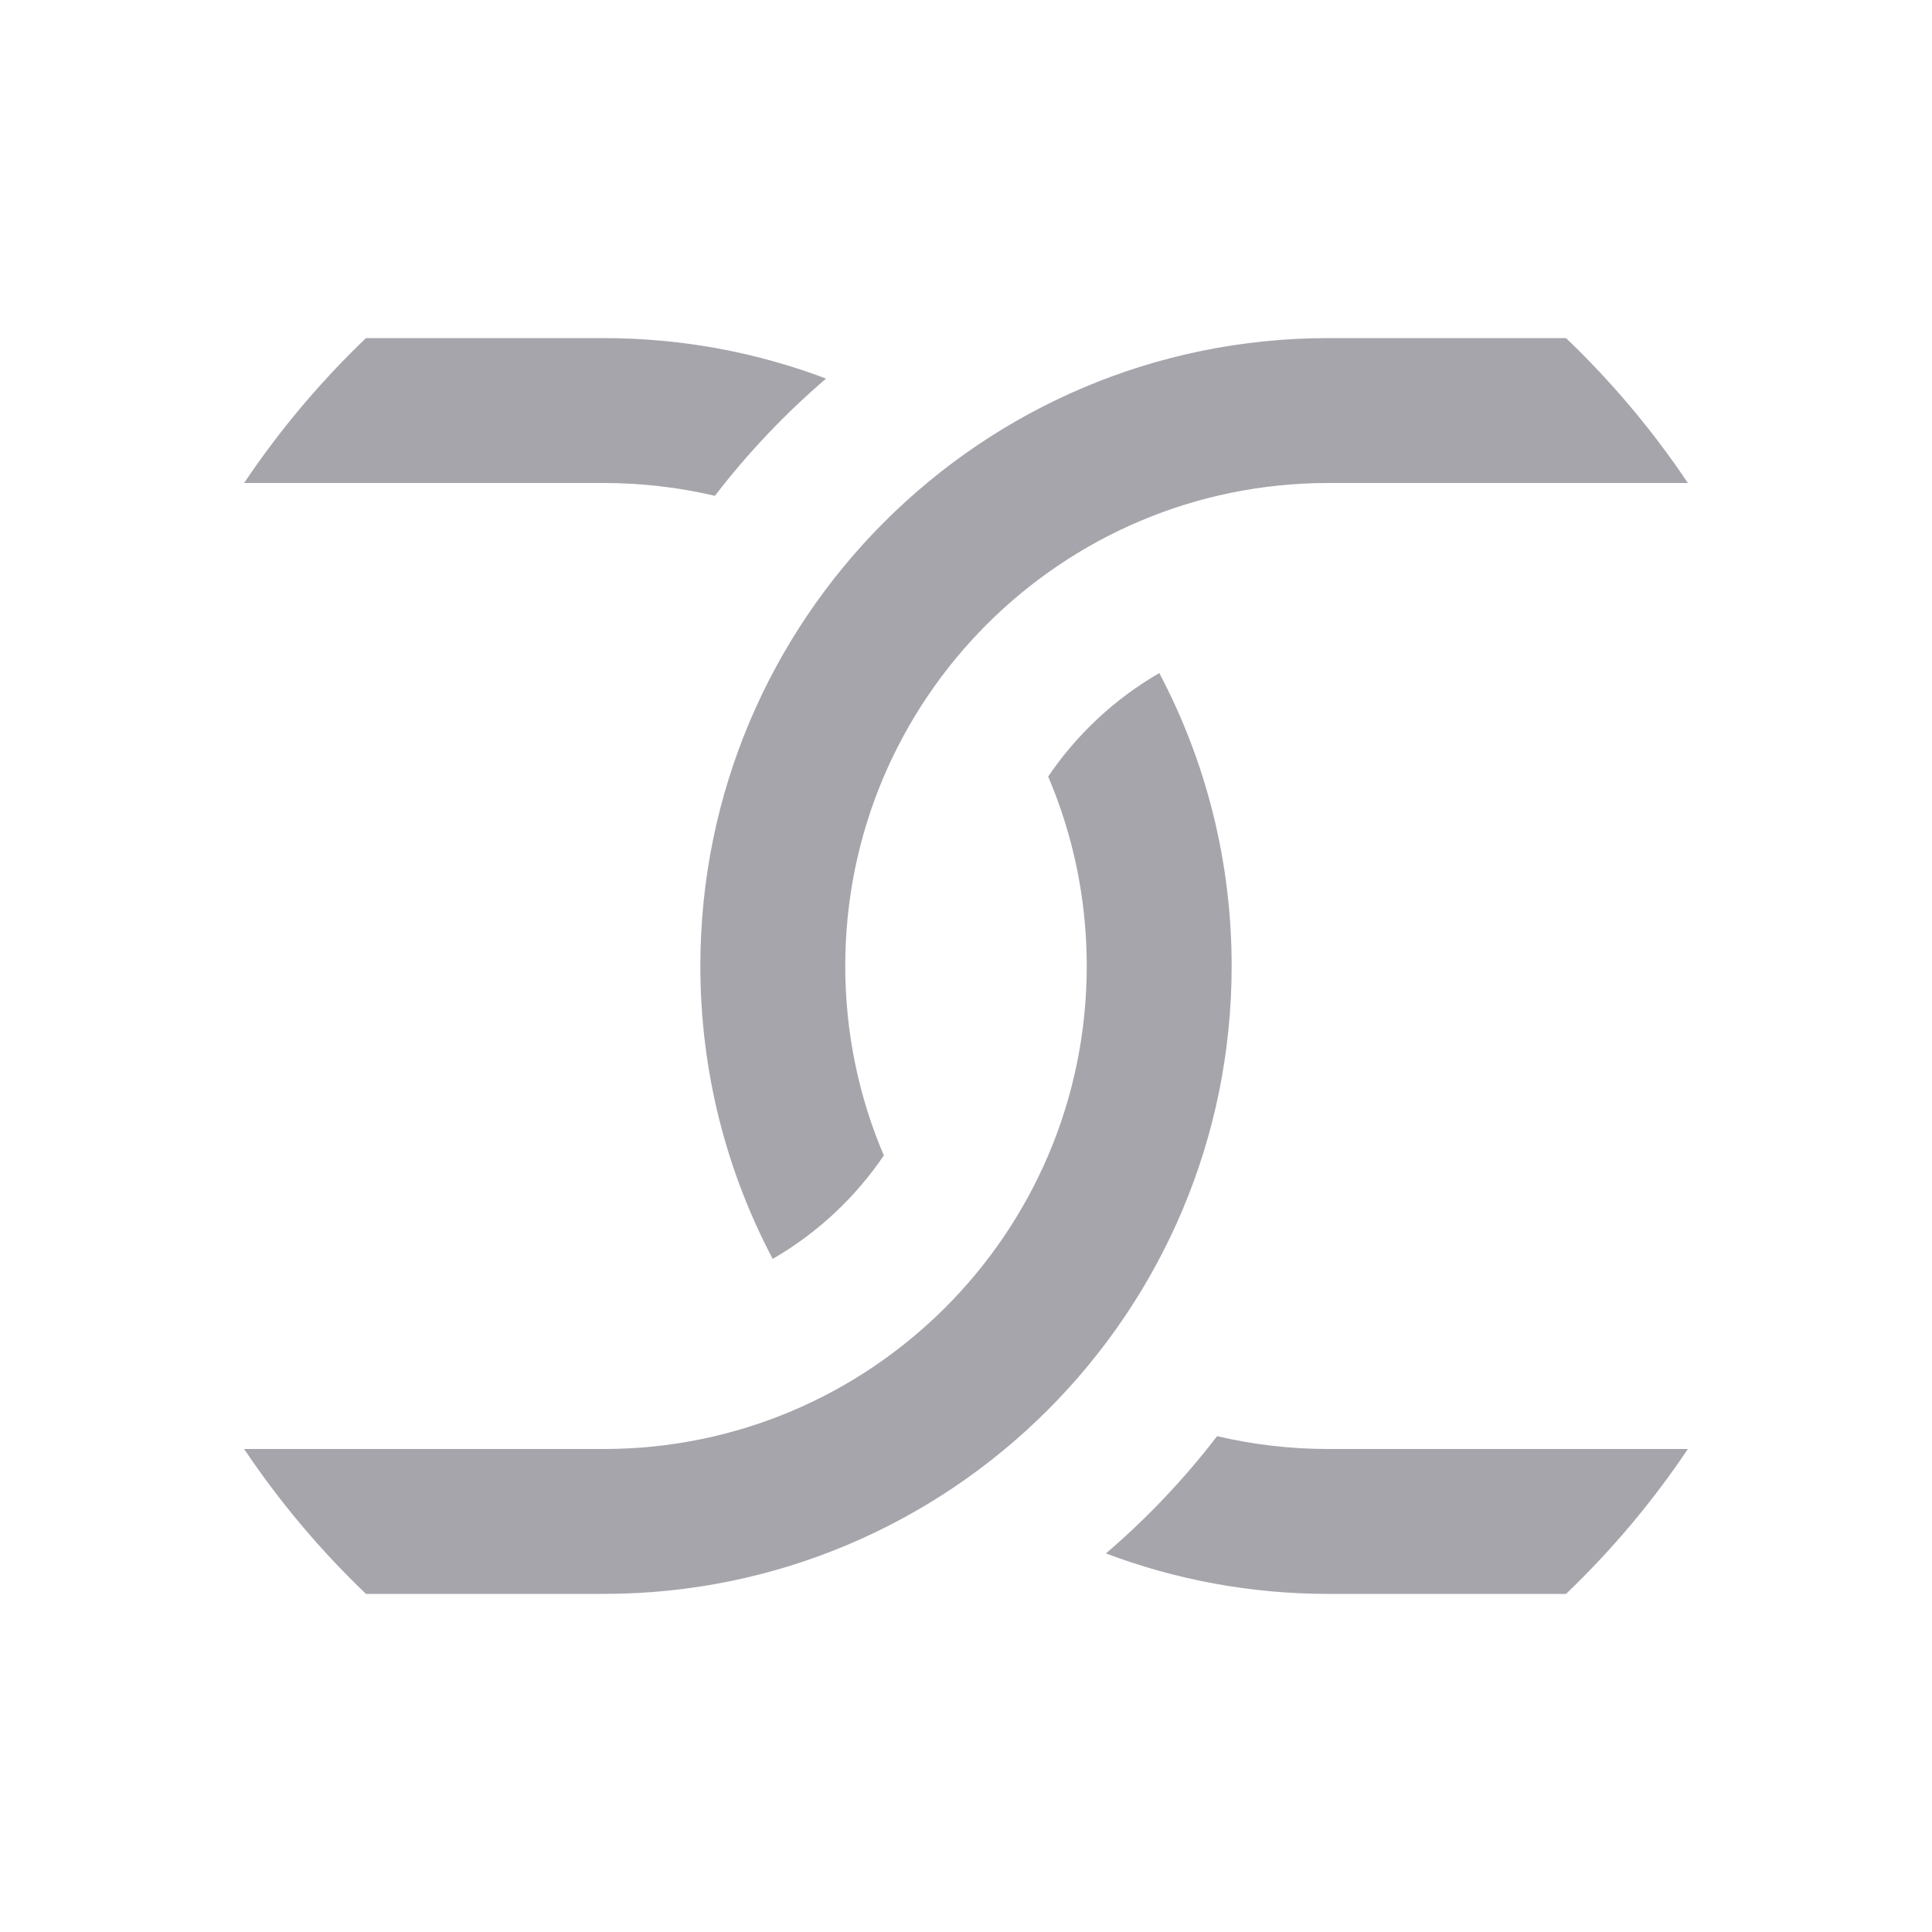
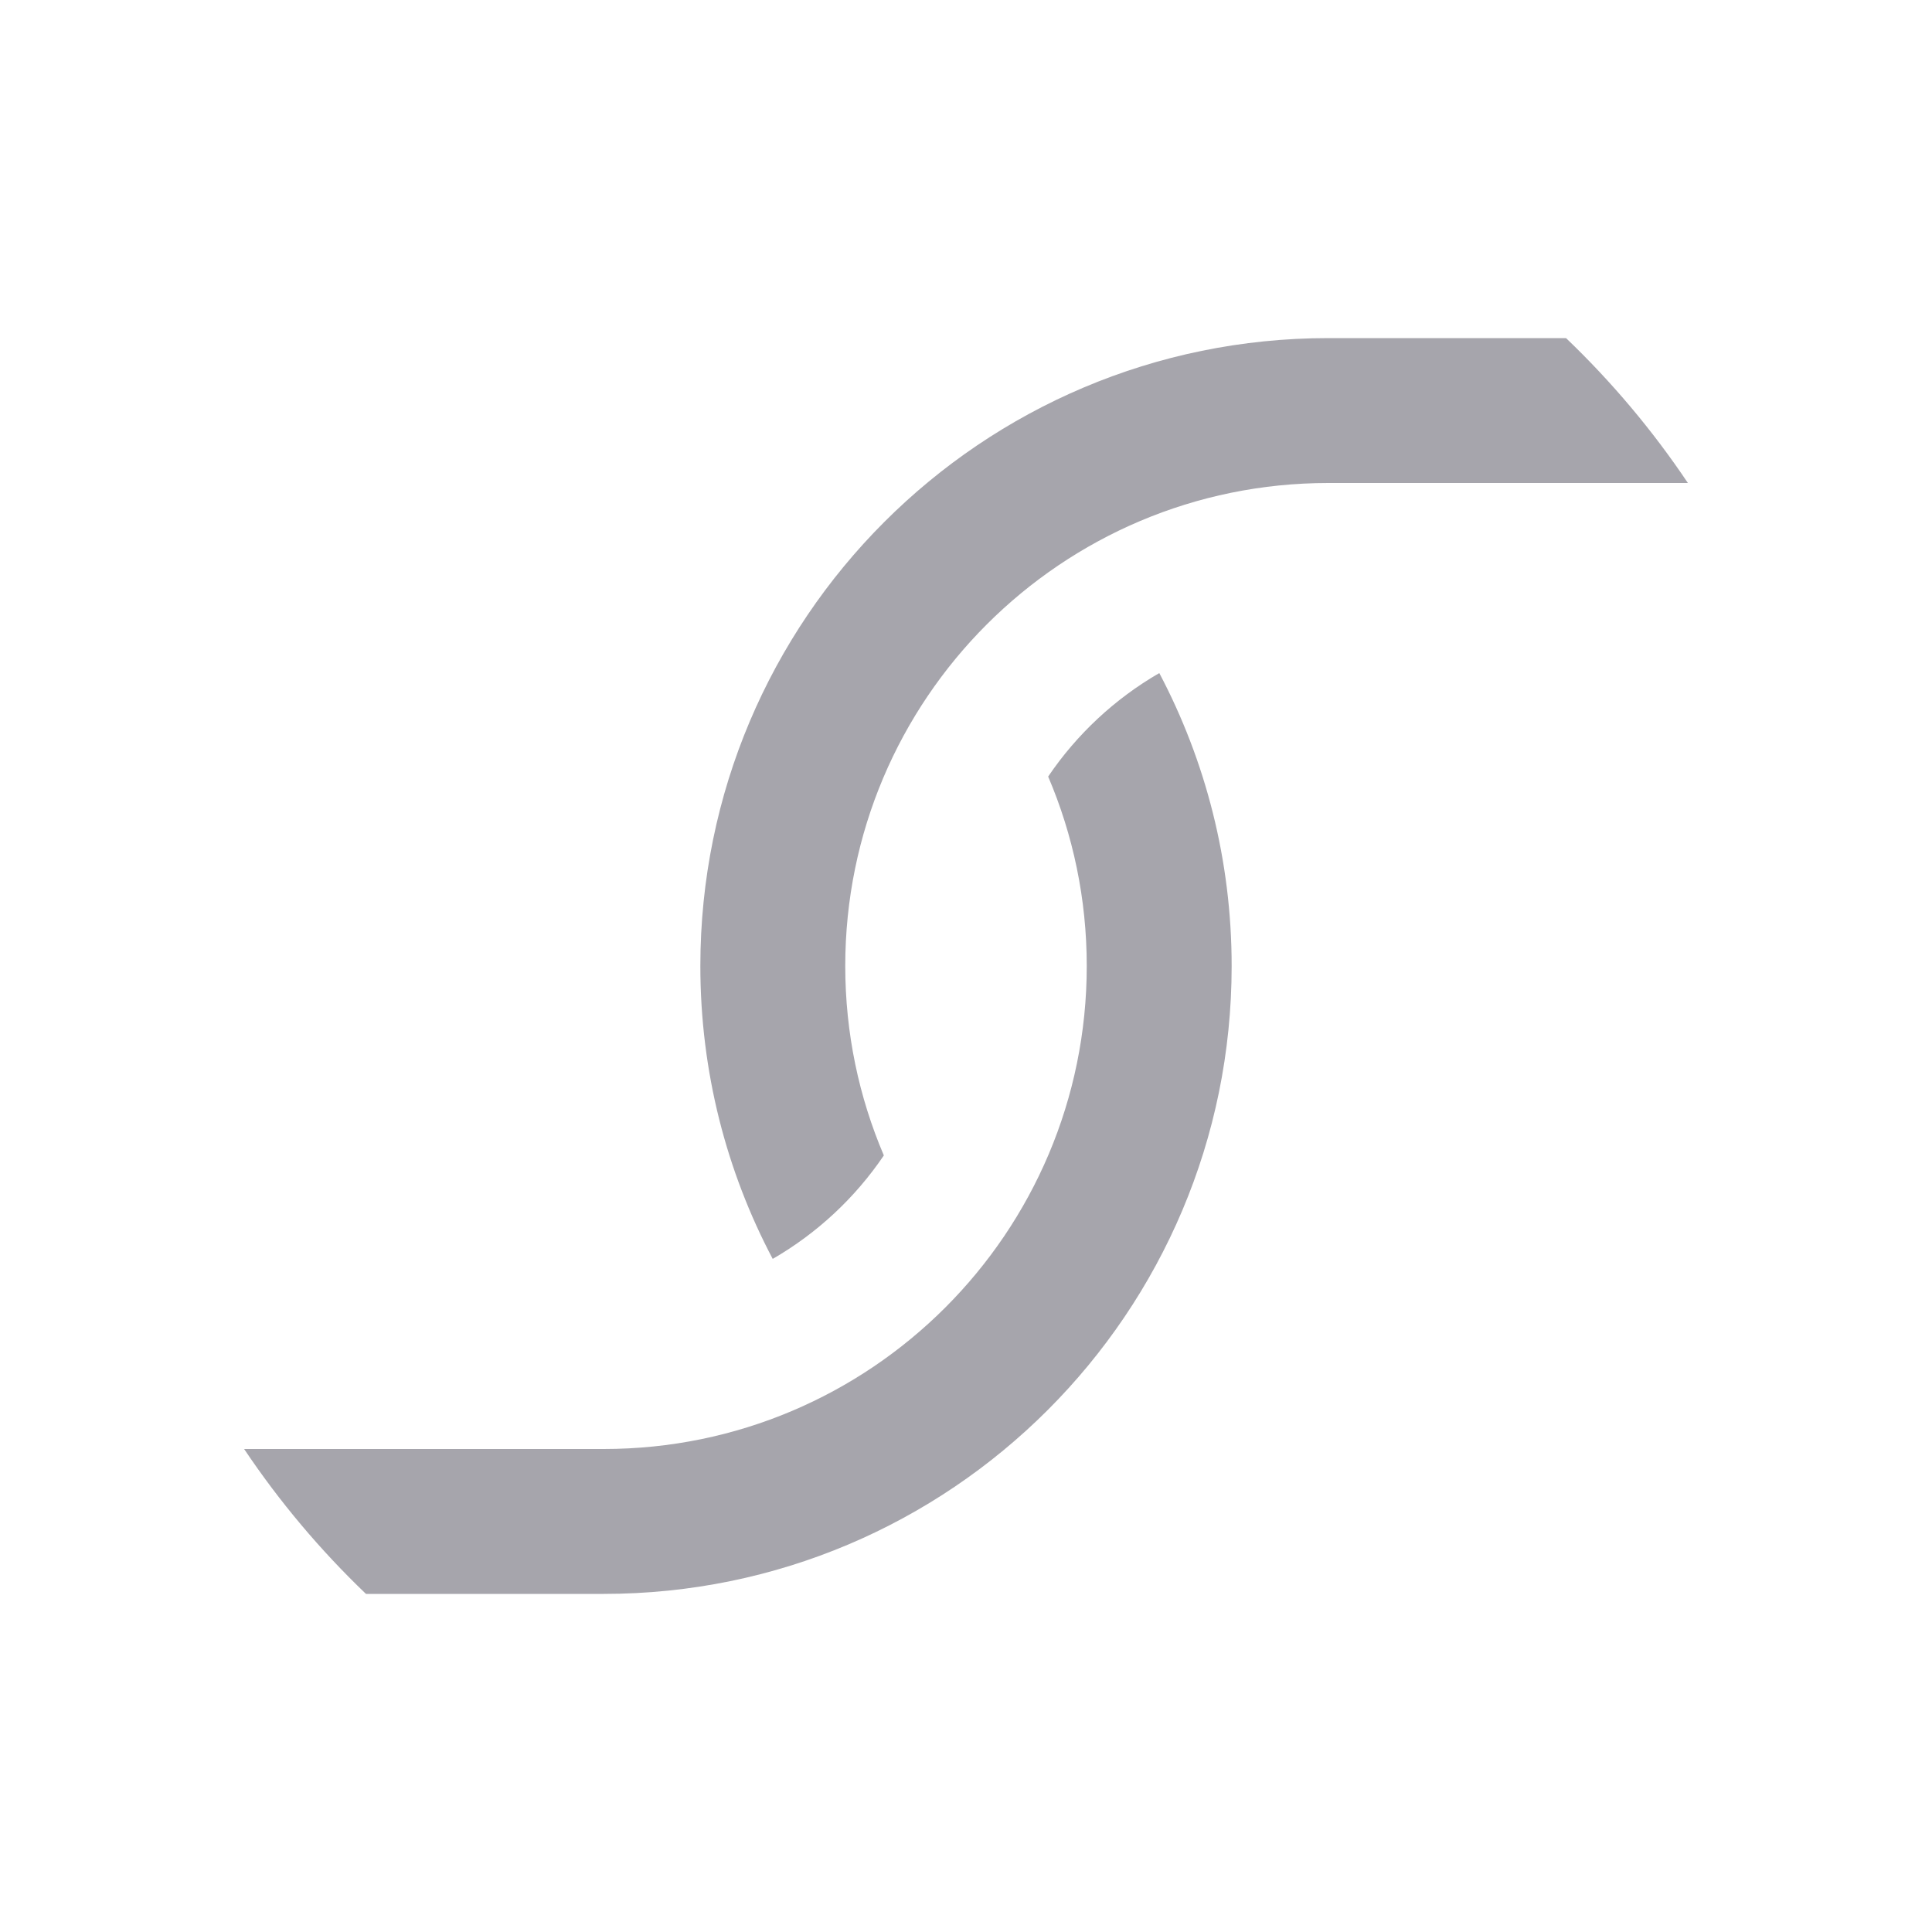
<svg xmlns="http://www.w3.org/2000/svg" width="40" height="40" viewBox="0 0 40 40" fill="none">
  <path d="M34.946 10H27.5C21.977 10 17.5 14.477 17.5 20C17.5 21.392 17.785 22.718 18.299 23.922C17.705 24.799 16.918 25.533 15.998 26.064C15.042 24.254 14.5 22.19 14.5 20C14.5 12.82 20.32 7 27.5 7H32.423C33.368 7.904 34.215 8.91 34.946 10Z" fill="#A6A5AC" />
-   <path d="M7.577 7H12.5C14.121 7 15.672 7.297 17.103 7.838C16.254 8.565 15.482 9.379 14.801 10.266C14.062 10.092 13.292 10 12.5 10H5.054C5.785 8.91 6.632 7.904 7.577 7Z" fill="#A6A5AC" />
-   <path d="M32.423 33C33.368 32.096 34.215 31.09 34.946 30H27.5C26.708 30 25.938 29.908 25.199 29.734C24.518 30.621 23.746 31.435 22.897 32.162C24.328 32.703 25.879 33 27.5 33H32.423Z" fill="#A6A5AC" />
  <path d="M5.054 30C5.785 31.09 6.632 32.096 7.577 33H12.5C19.68 33 25.5 27.18 25.5 20C25.5 17.81 24.958 15.746 24.002 13.935C23.082 14.467 22.295 15.201 21.701 16.078C22.215 17.282 22.5 18.608 22.5 20C22.5 25.523 18.023 30 12.5 30H5.054Z" fill="#A6A5AC" />
</svg>